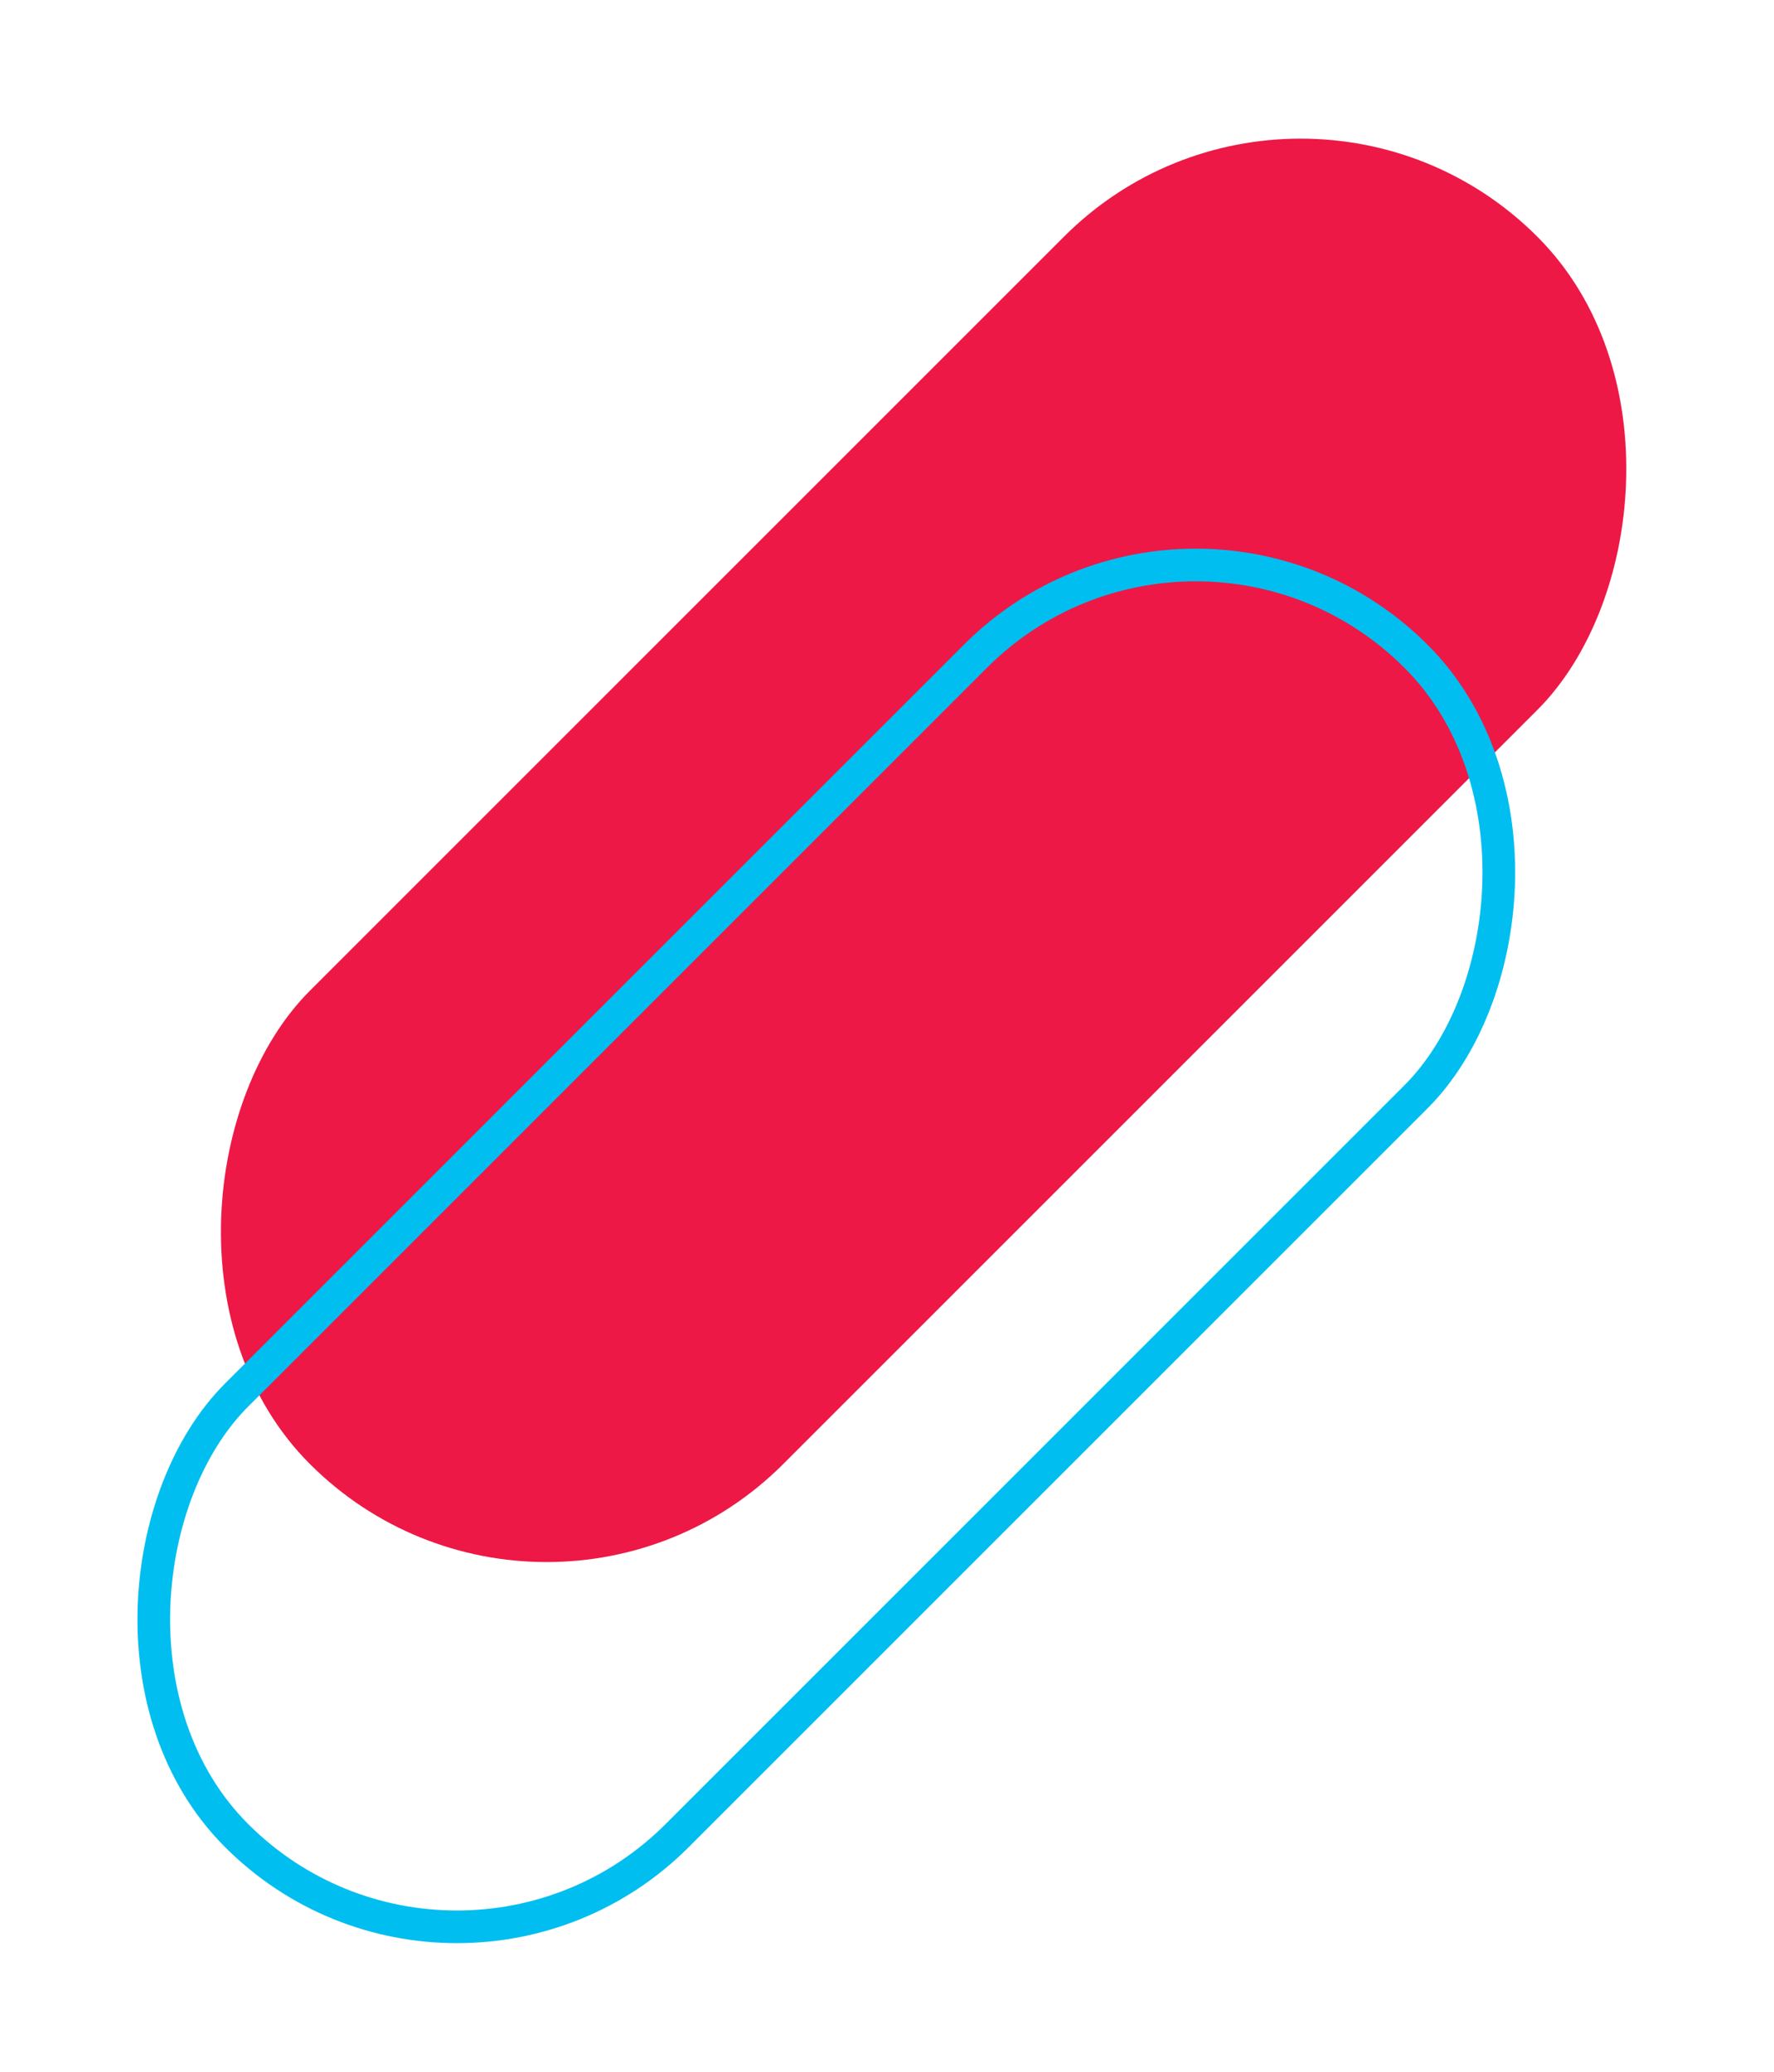
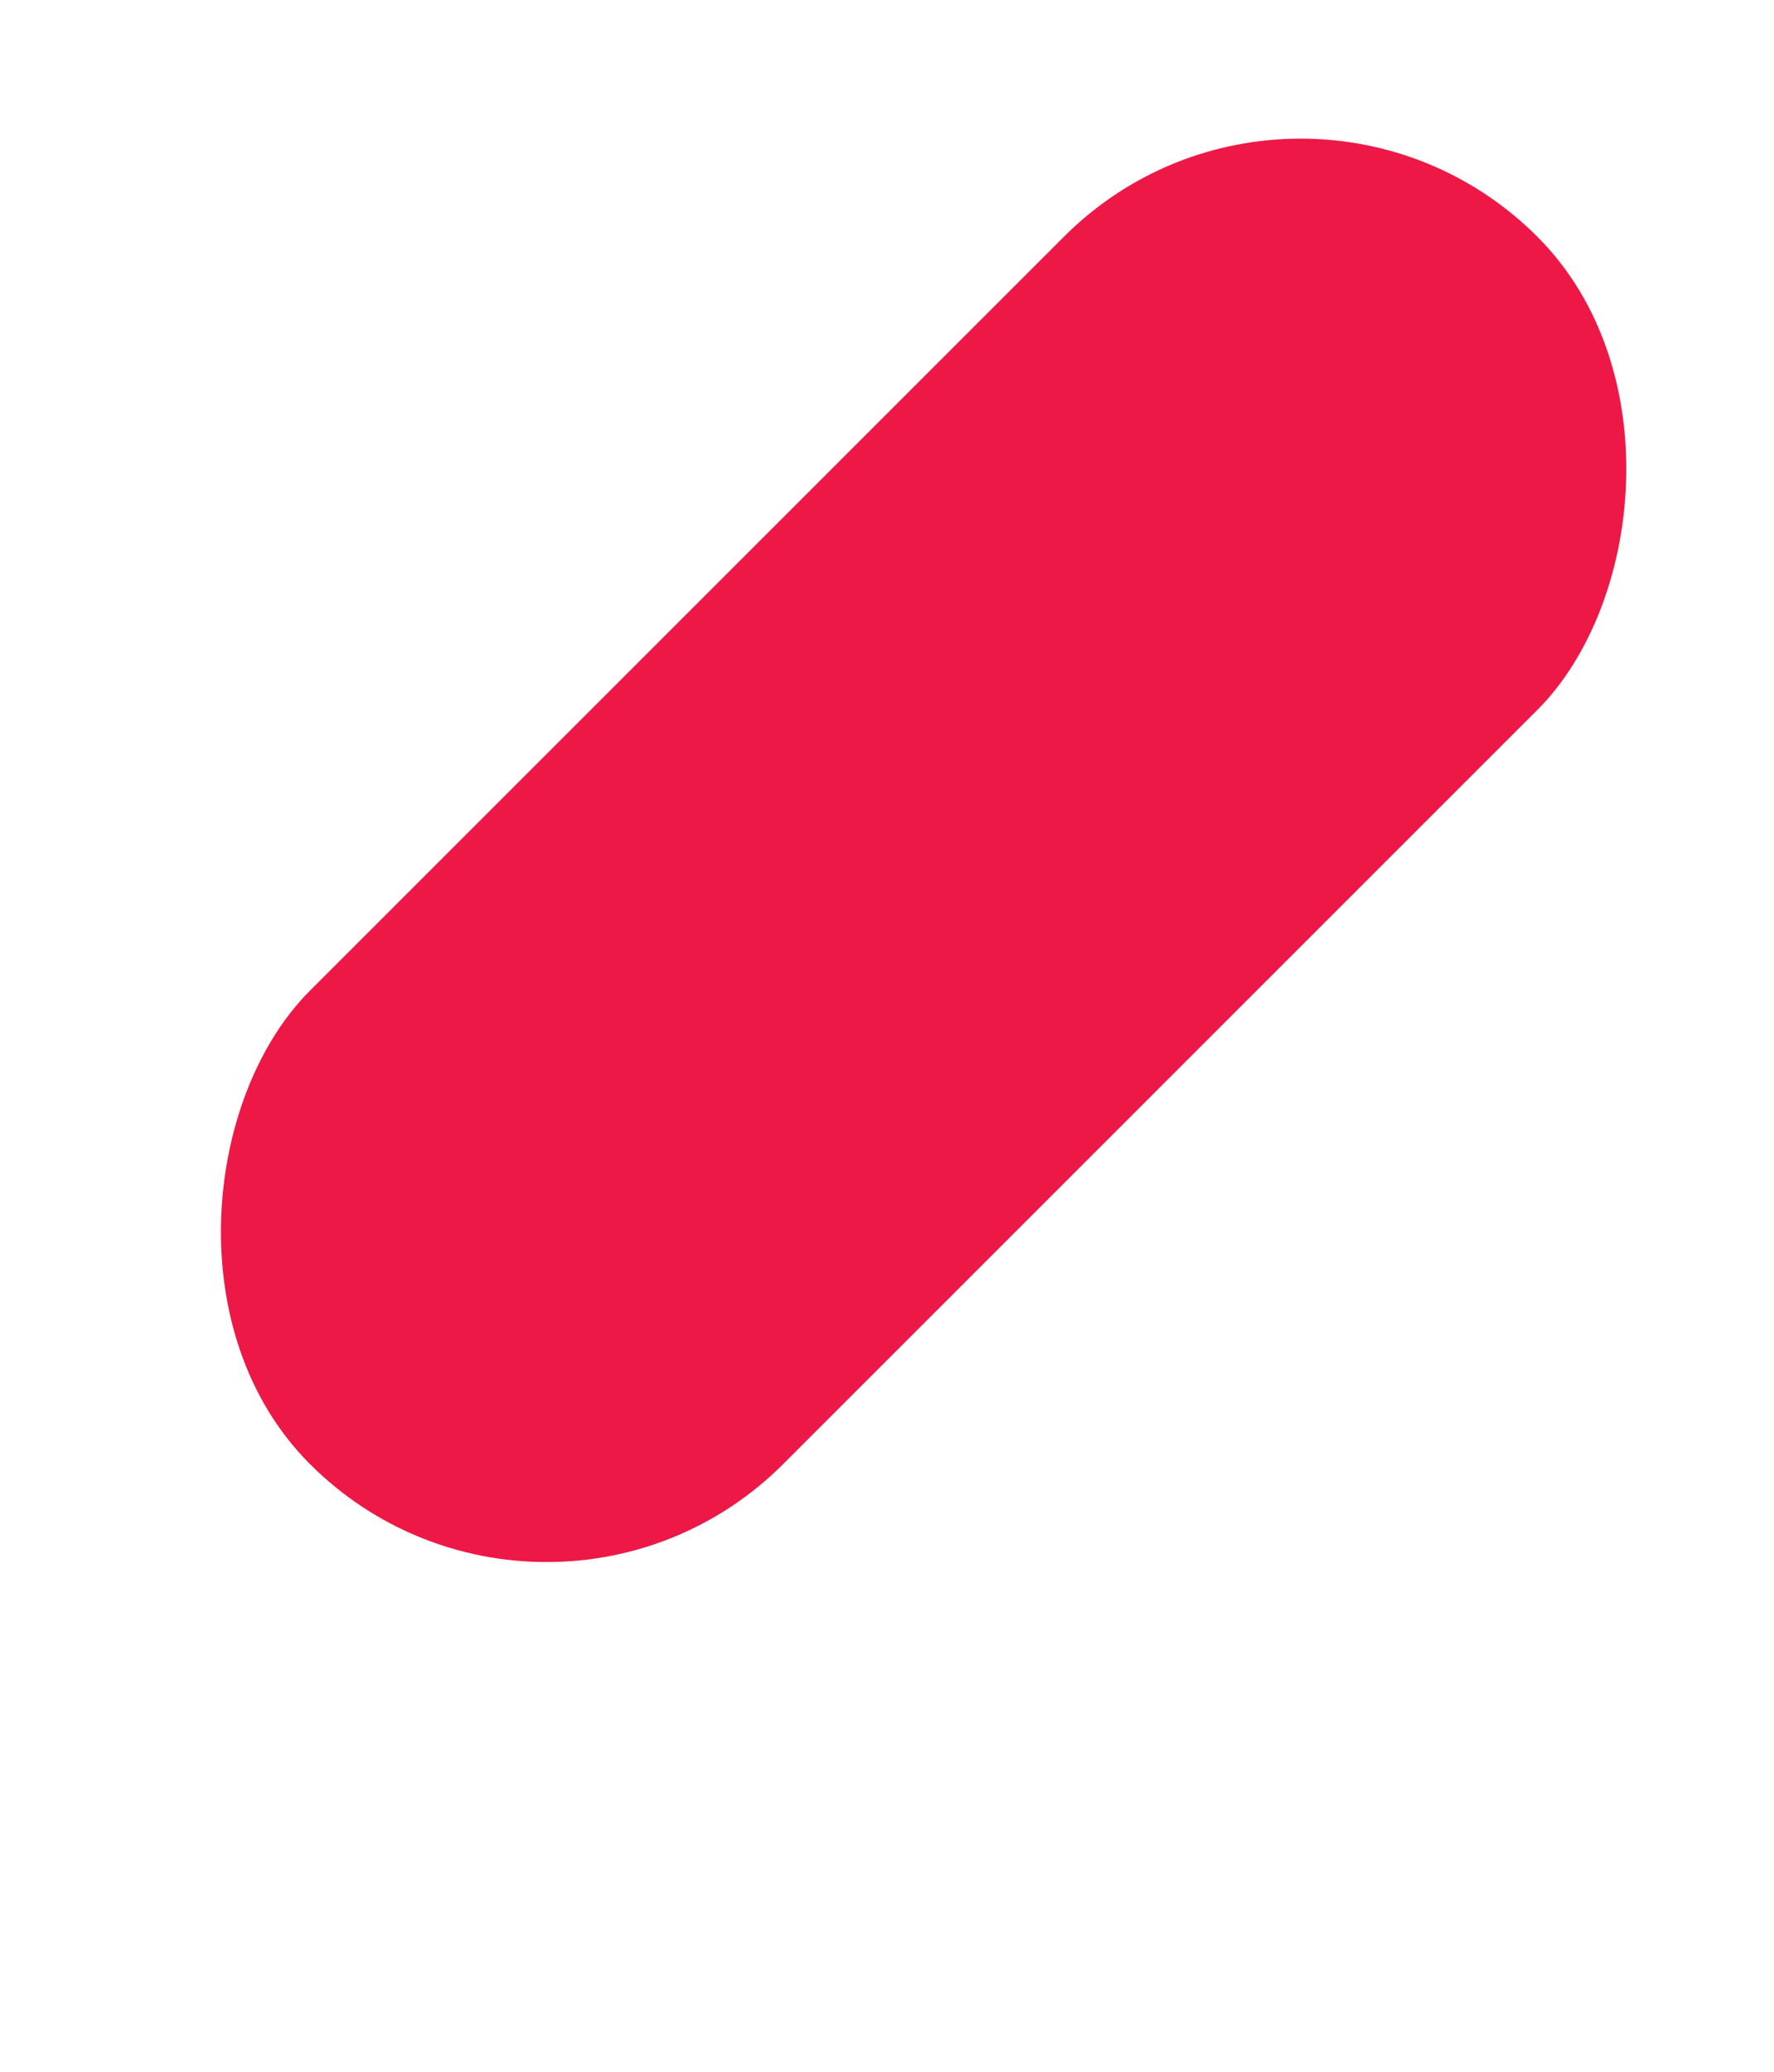
<svg xmlns="http://www.w3.org/2000/svg" fill="none" viewBox="-32.59 0 108.66 126.93">
  <rect transform="rotate(45 47.076 0)" x="47.076" width="41.001" height="106.32" rx="20.5" fill="#ED1846" />
-   <rect transform="rotate(45 40.648 26.703)" x="40.648" y="26.703" width="38.164" height="102.16" rx="19.082" stroke="#00BEF0" stroke-width="2" />
</svg>